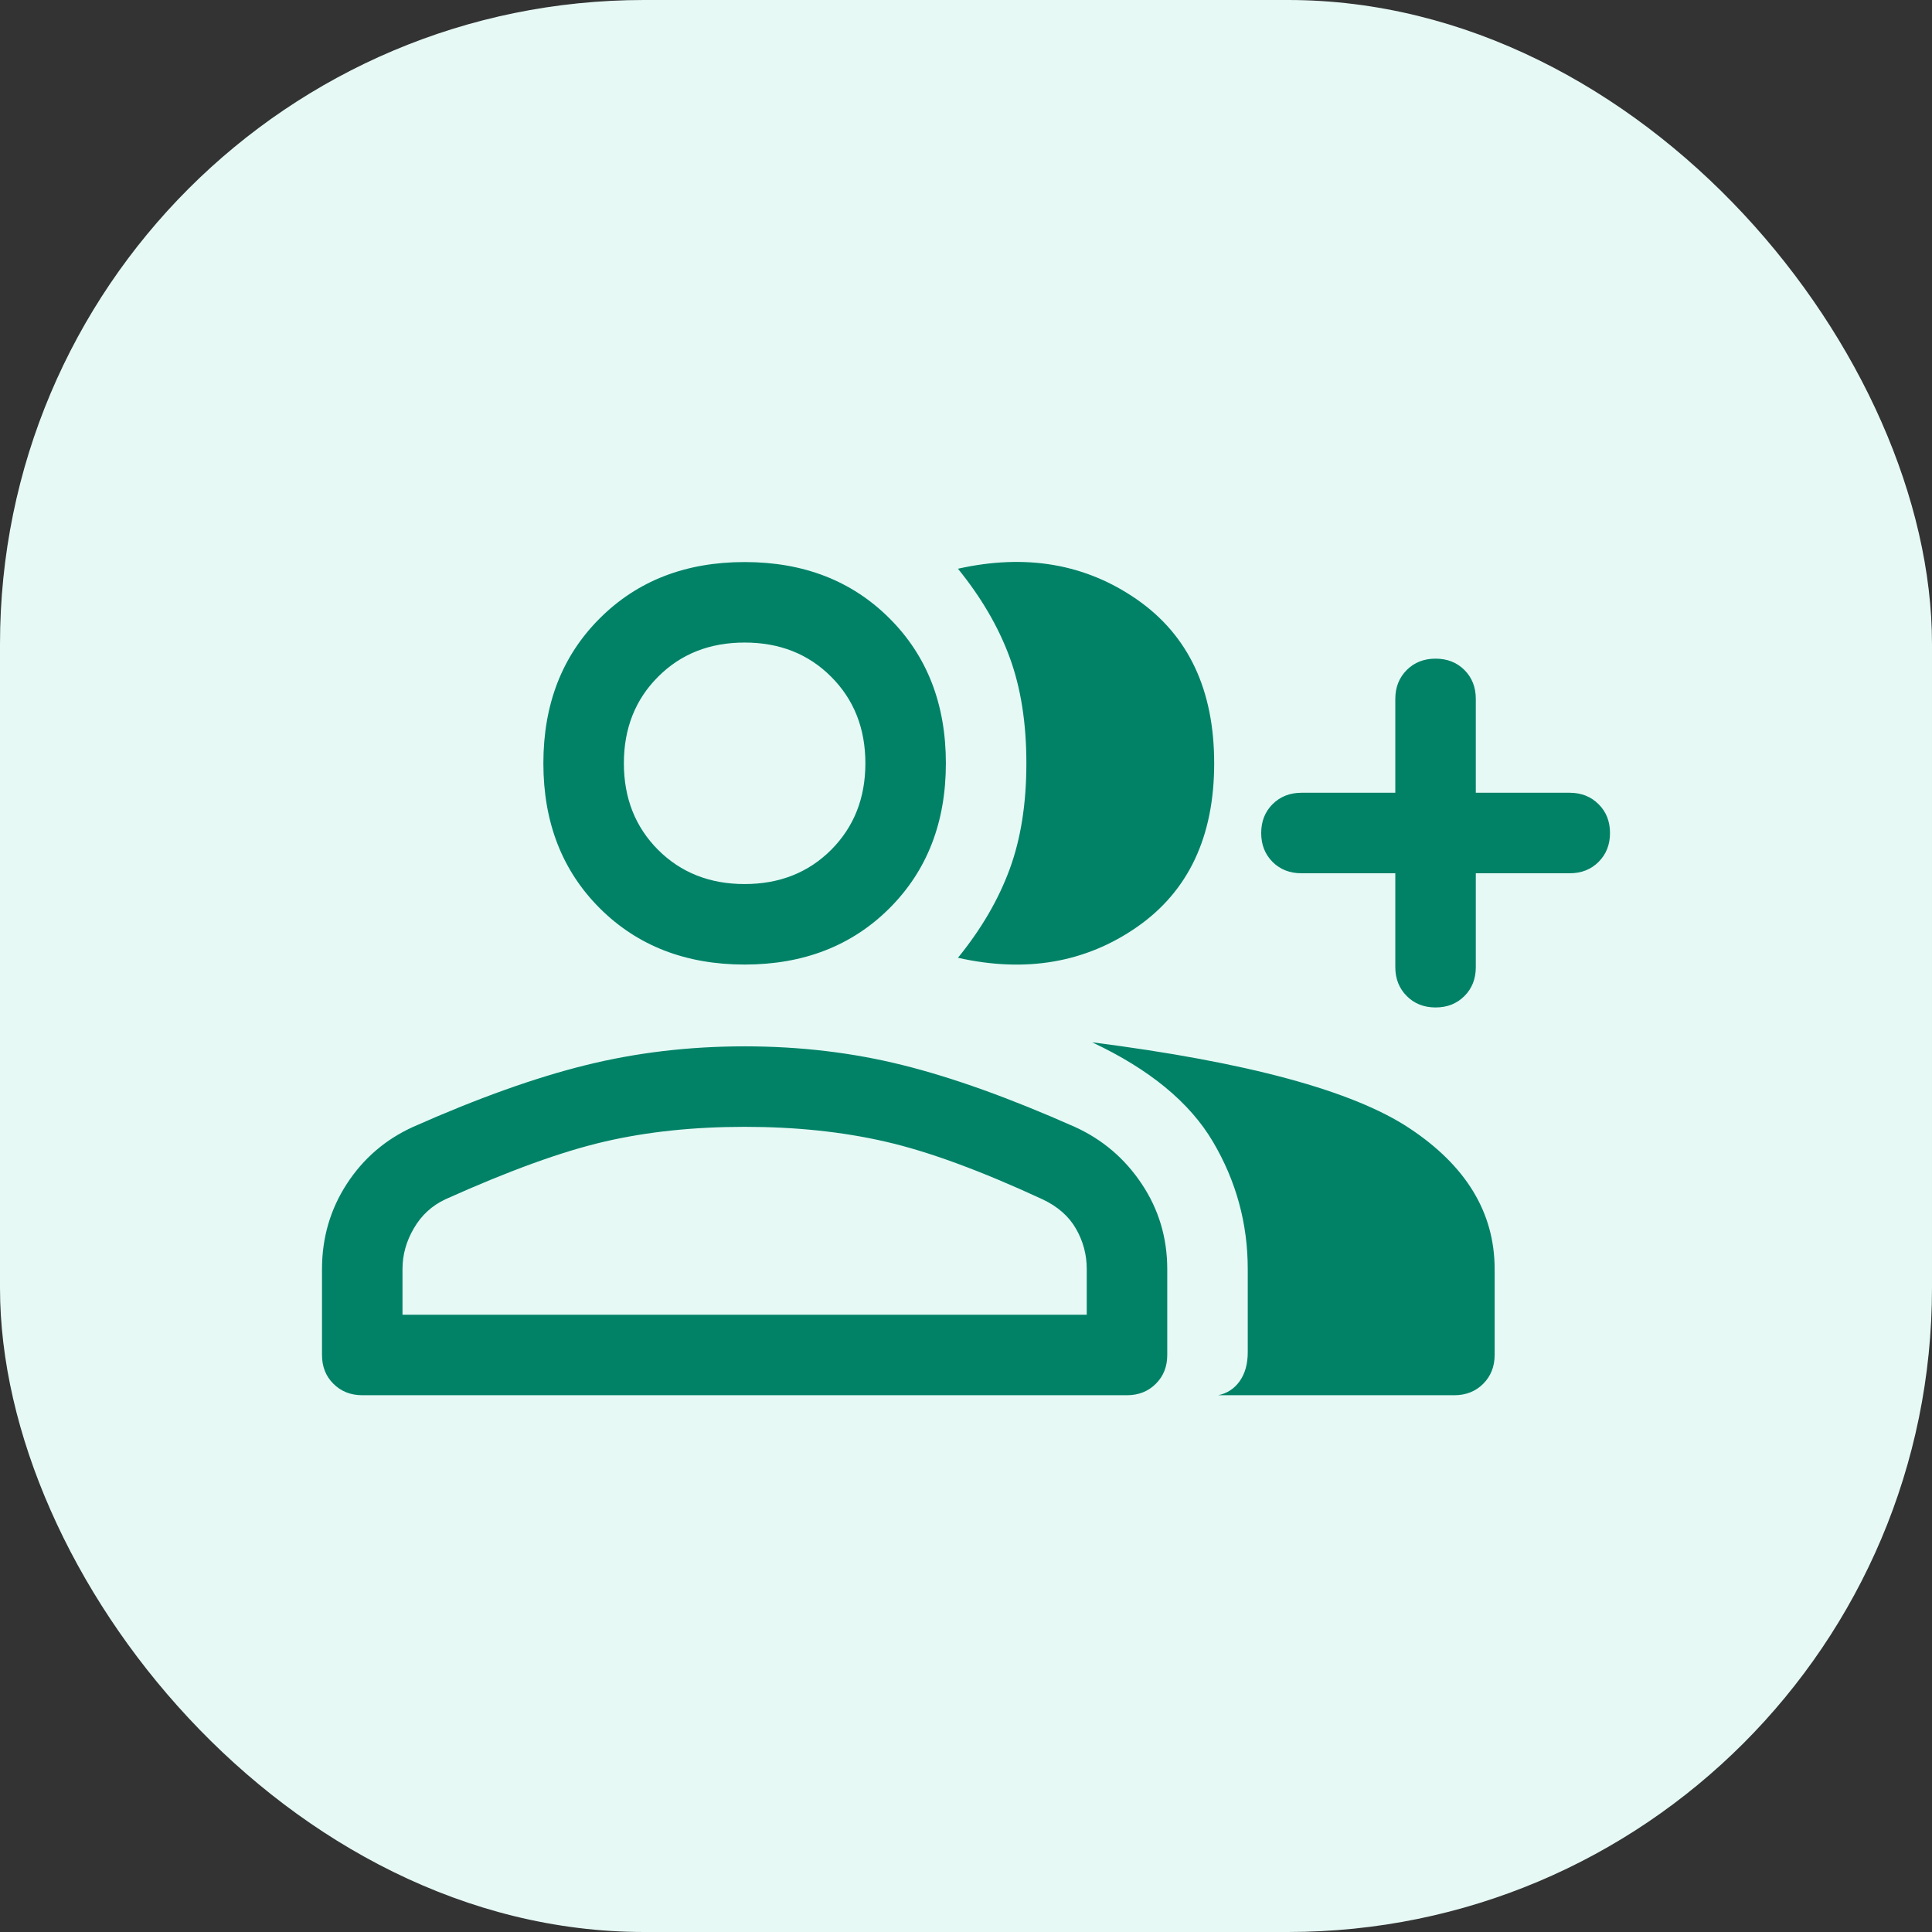
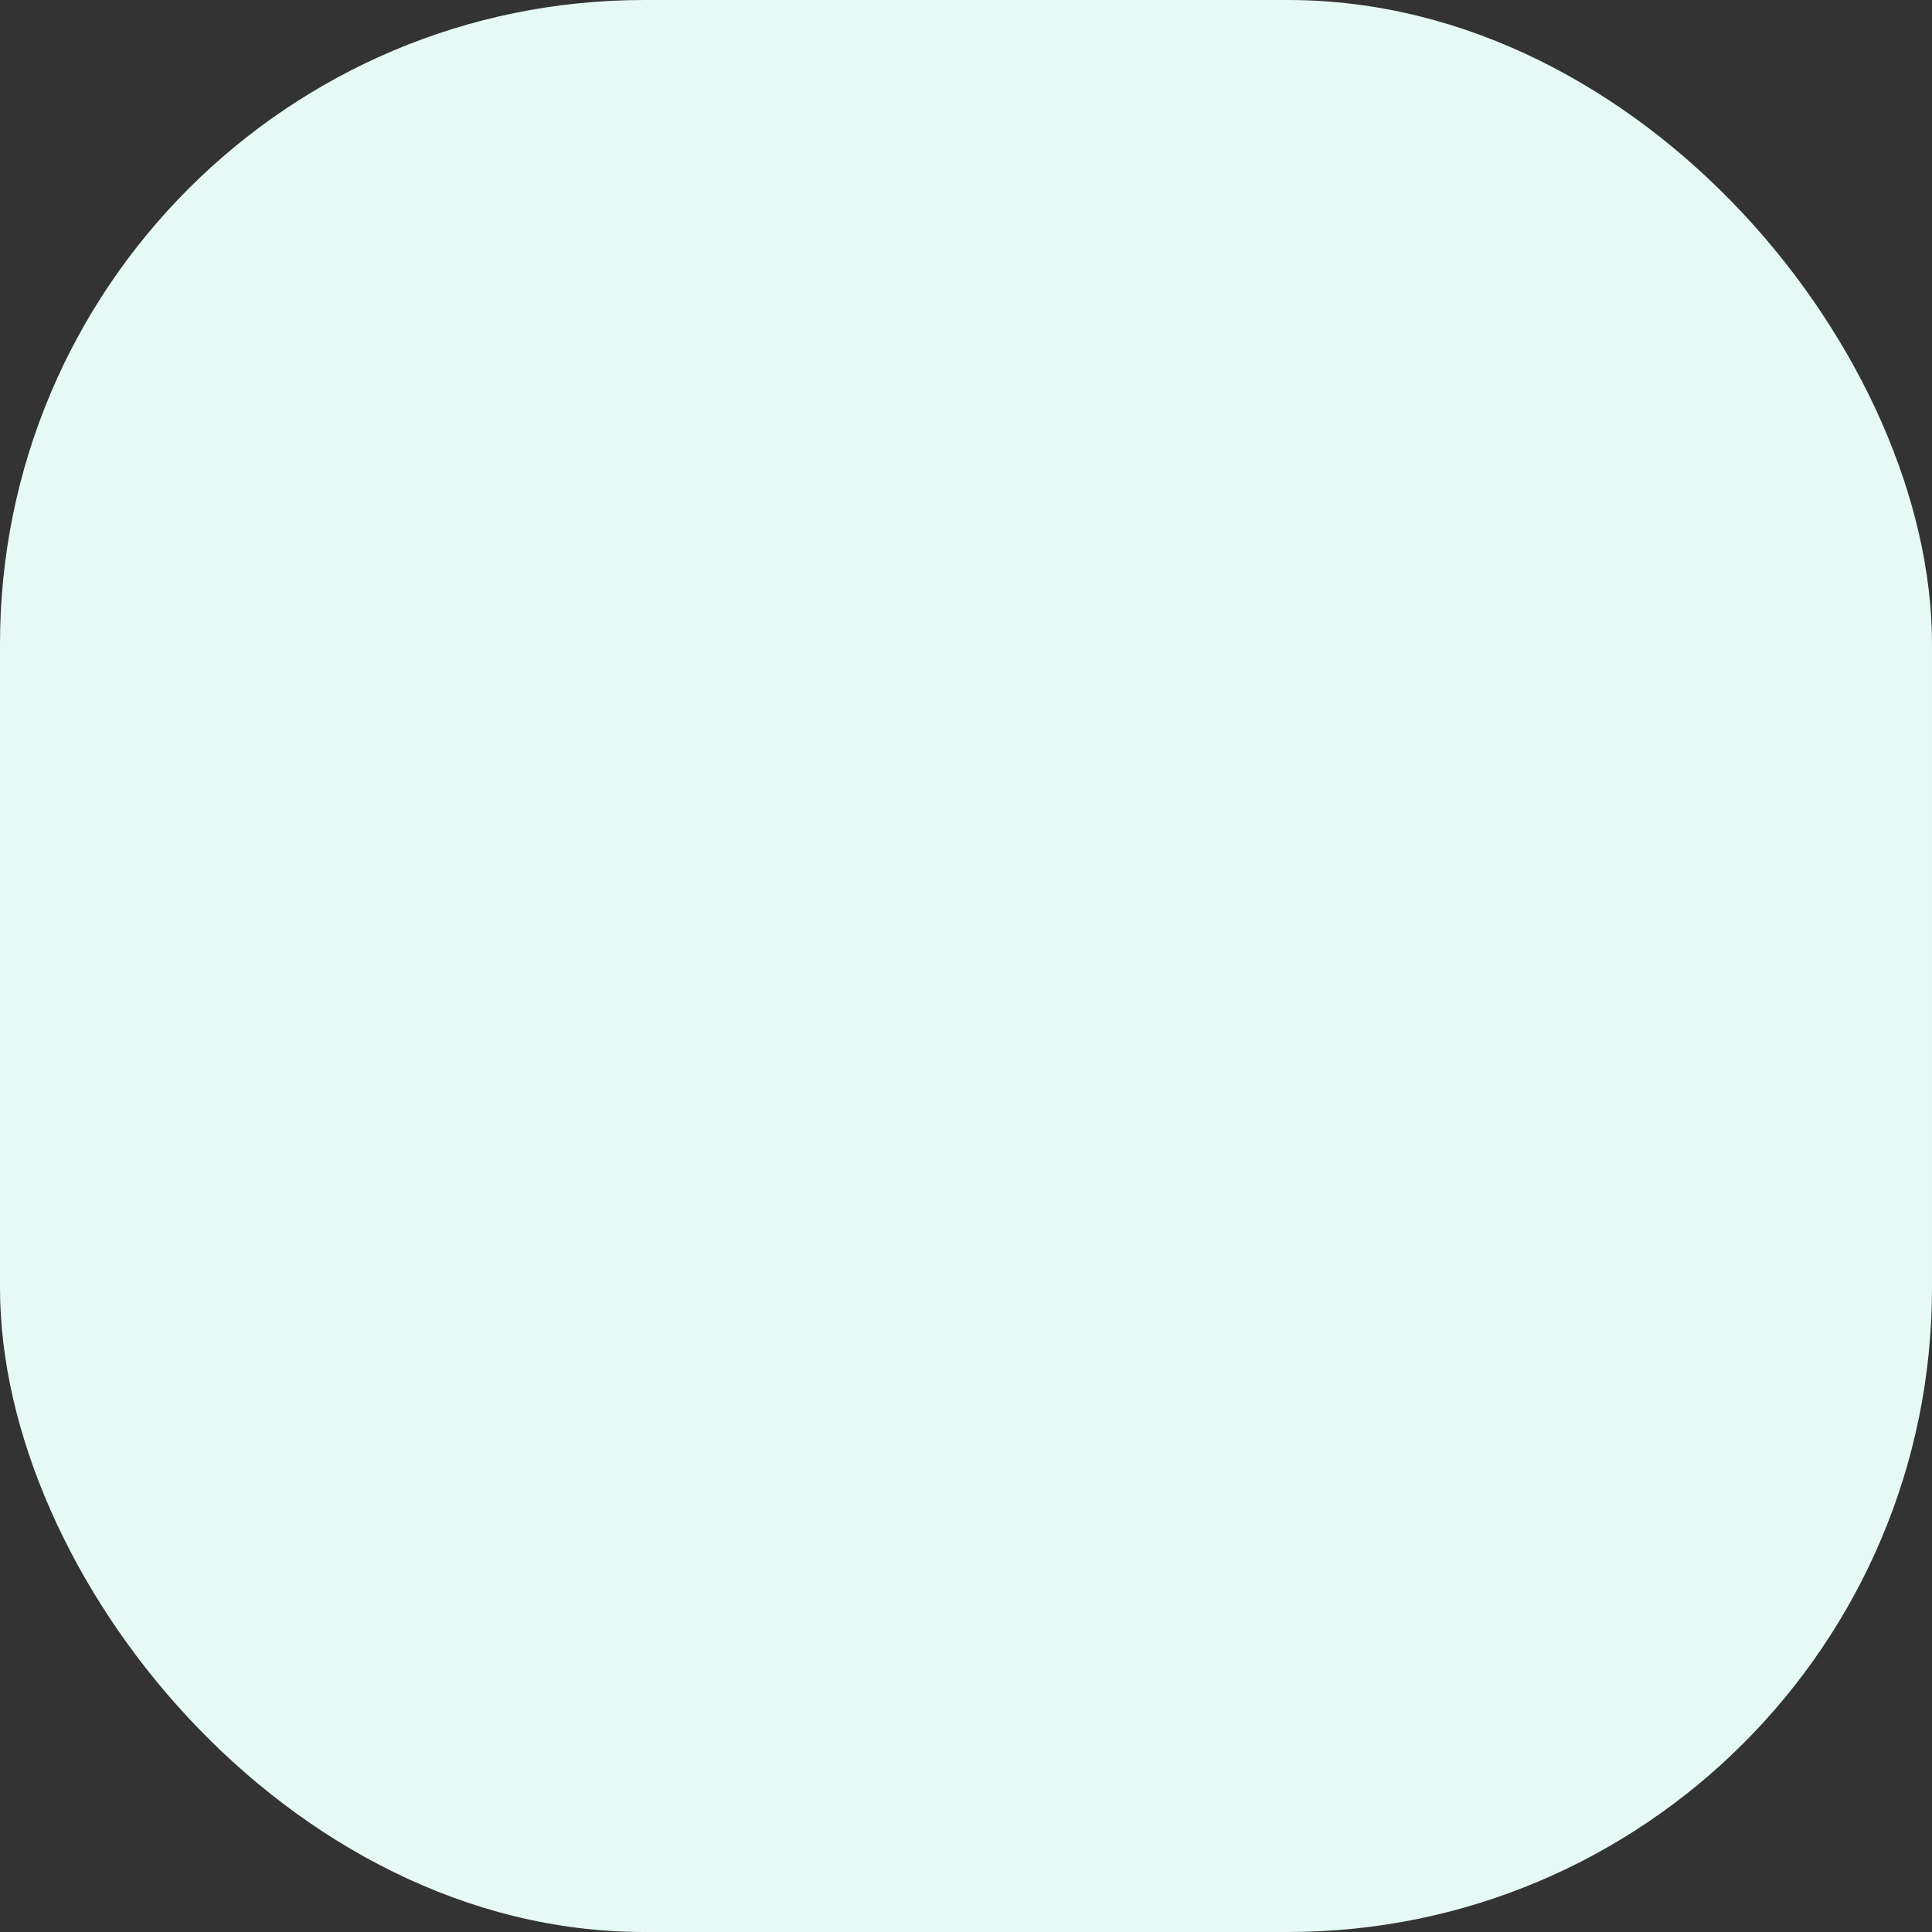
<svg xmlns="http://www.w3.org/2000/svg" width="24" height="24" viewBox="0 0 24 24" fill="none">
  <rect x="0" y="0" width="24" height="24" fill="#333333" stroke="none" />
  <rect width="24" height="24" rx="8" fill="#E6F9F5" />
-   <path d="M11.9 11.898C12.189 11.543 12.403 11.176 12.542 10.798C12.681 10.421 12.75 9.982 12.75 9.482C12.75 8.982 12.681 8.543 12.542 8.165C12.403 7.787 12.189 7.421 11.9 7.065C12.744 6.876 13.486 7.004 14.125 7.448C14.764 7.893 15.083 8.571 15.083 9.482C15.083 10.393 14.764 11.07 14.125 11.515C13.486 11.959 12.744 12.087 11.9 11.898ZM15.133 17.332C15.244 17.309 15.333 17.251 15.4 17.157C15.467 17.062 15.5 16.943 15.5 16.798V15.765C15.5 15.198 15.356 14.671 15.067 14.182C14.778 13.693 14.278 13.282 13.567 12.948C15.489 13.193 16.803 13.548 17.508 14.015C18.214 14.482 18.567 15.065 18.567 15.765V16.832C18.567 16.976 18.519 17.096 18.425 17.19C18.331 17.284 18.211 17.332 18.067 17.332H15.133ZM17.833 12.515C17.689 12.515 17.569 12.468 17.475 12.373C17.381 12.279 17.333 12.159 17.333 12.015V10.848H16.167C16.022 10.848 15.903 10.801 15.808 10.707C15.714 10.612 15.667 10.493 15.667 10.348C15.667 10.204 15.714 10.084 15.808 9.99C15.903 9.896 16.022 9.848 16.167 9.848H17.333V8.682C17.333 8.537 17.381 8.418 17.475 8.323C17.569 8.229 17.689 8.182 17.833 8.182C17.978 8.182 18.097 8.229 18.192 8.323C18.286 8.418 18.333 8.537 18.333 8.682V9.848H19.5C19.644 9.848 19.764 9.896 19.858 9.99C19.953 10.084 20 10.204 20 10.348C20 10.493 19.953 10.612 19.858 10.707C19.764 10.801 19.644 10.848 19.5 10.848H18.333V12.015C18.333 12.159 18.286 12.279 18.192 12.373C18.097 12.468 17.978 12.515 17.833 12.515ZM9.25 11.982C8.517 11.982 7.917 11.748 7.45 11.282C6.983 10.815 6.75 10.215 6.75 9.482C6.75 8.748 6.983 8.148 7.45 7.682C7.917 7.215 8.517 6.982 9.25 6.982C9.983 6.982 10.583 7.215 11.05 7.682C11.517 8.148 11.75 8.748 11.75 9.482C11.75 10.215 11.517 10.815 11.05 11.282C10.583 11.748 9.983 11.982 9.25 11.982ZM4.5 17.332C4.356 17.332 4.236 17.284 4.142 17.19C4.047 17.096 4 16.976 4 16.832V15.765C4 15.376 4.103 15.023 4.308 14.707C4.514 14.39 4.789 14.154 5.133 13.998C5.933 13.643 6.647 13.387 7.275 13.232C7.903 13.076 8.561 12.998 9.25 12.998C9.939 12.998 10.594 13.076 11.217 13.232C11.839 13.387 12.55 13.643 13.35 13.998C13.694 14.154 13.972 14.39 14.183 14.707C14.394 15.023 14.5 15.376 14.5 15.765V16.832C14.5 16.976 14.453 17.096 14.358 17.19C14.264 17.284 14.144 17.332 14 17.332H4.5ZM9.25 10.982C9.683 10.982 10.042 10.84 10.325 10.557C10.608 10.273 10.75 9.915 10.75 9.482C10.75 9.048 10.608 8.69 10.325 8.407C10.042 8.123 9.683 7.982 9.25 7.982C8.817 7.982 8.458 8.123 8.175 8.407C7.892 8.69 7.75 9.048 7.75 9.482C7.75 9.915 7.892 10.273 8.175 10.557C8.458 10.84 8.817 10.982 9.25 10.982ZM5 16.332H13.5V15.765C13.5 15.587 13.456 15.421 13.367 15.265C13.278 15.109 13.139 14.987 12.95 14.898C12.183 14.543 11.533 14.304 11 14.182C10.467 14.059 9.883 13.998 9.25 13.998C8.617 13.998 8.036 14.059 7.508 14.182C6.981 14.304 6.322 14.543 5.533 14.898C5.367 14.976 5.236 15.095 5.142 15.257C5.047 15.418 5 15.587 5 15.765V16.332Z" fill="#018267" />
</svg>